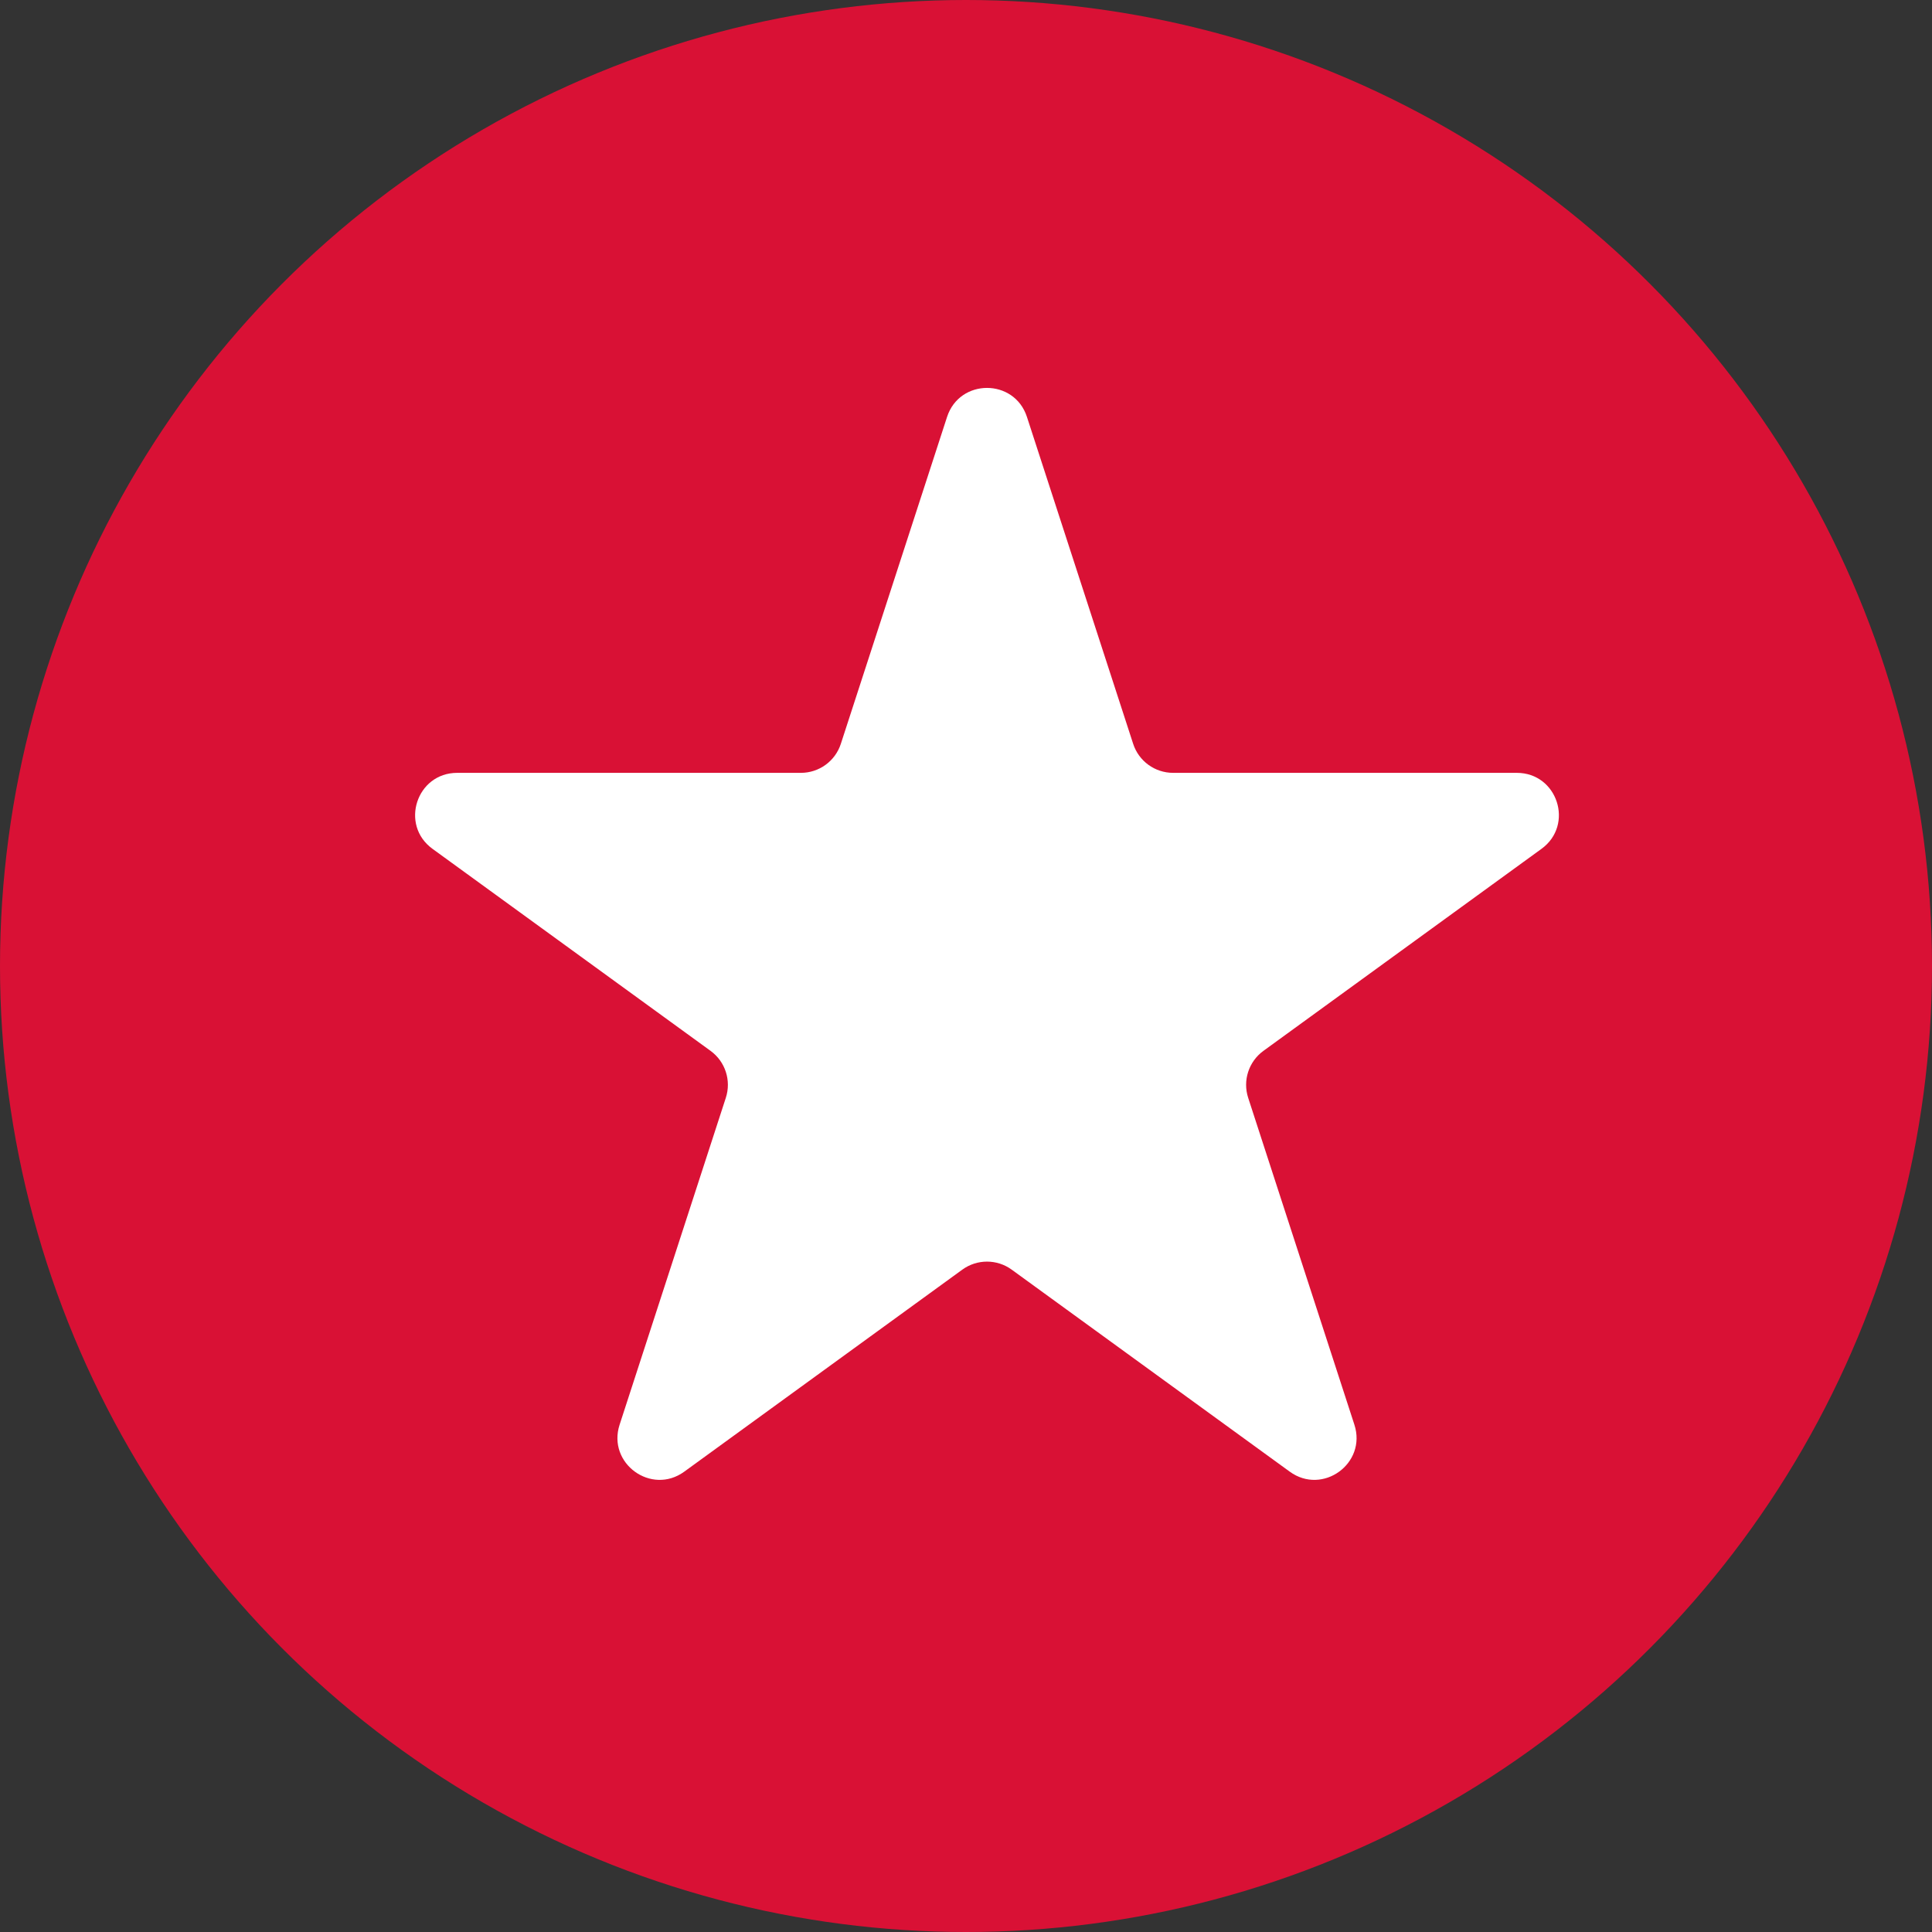
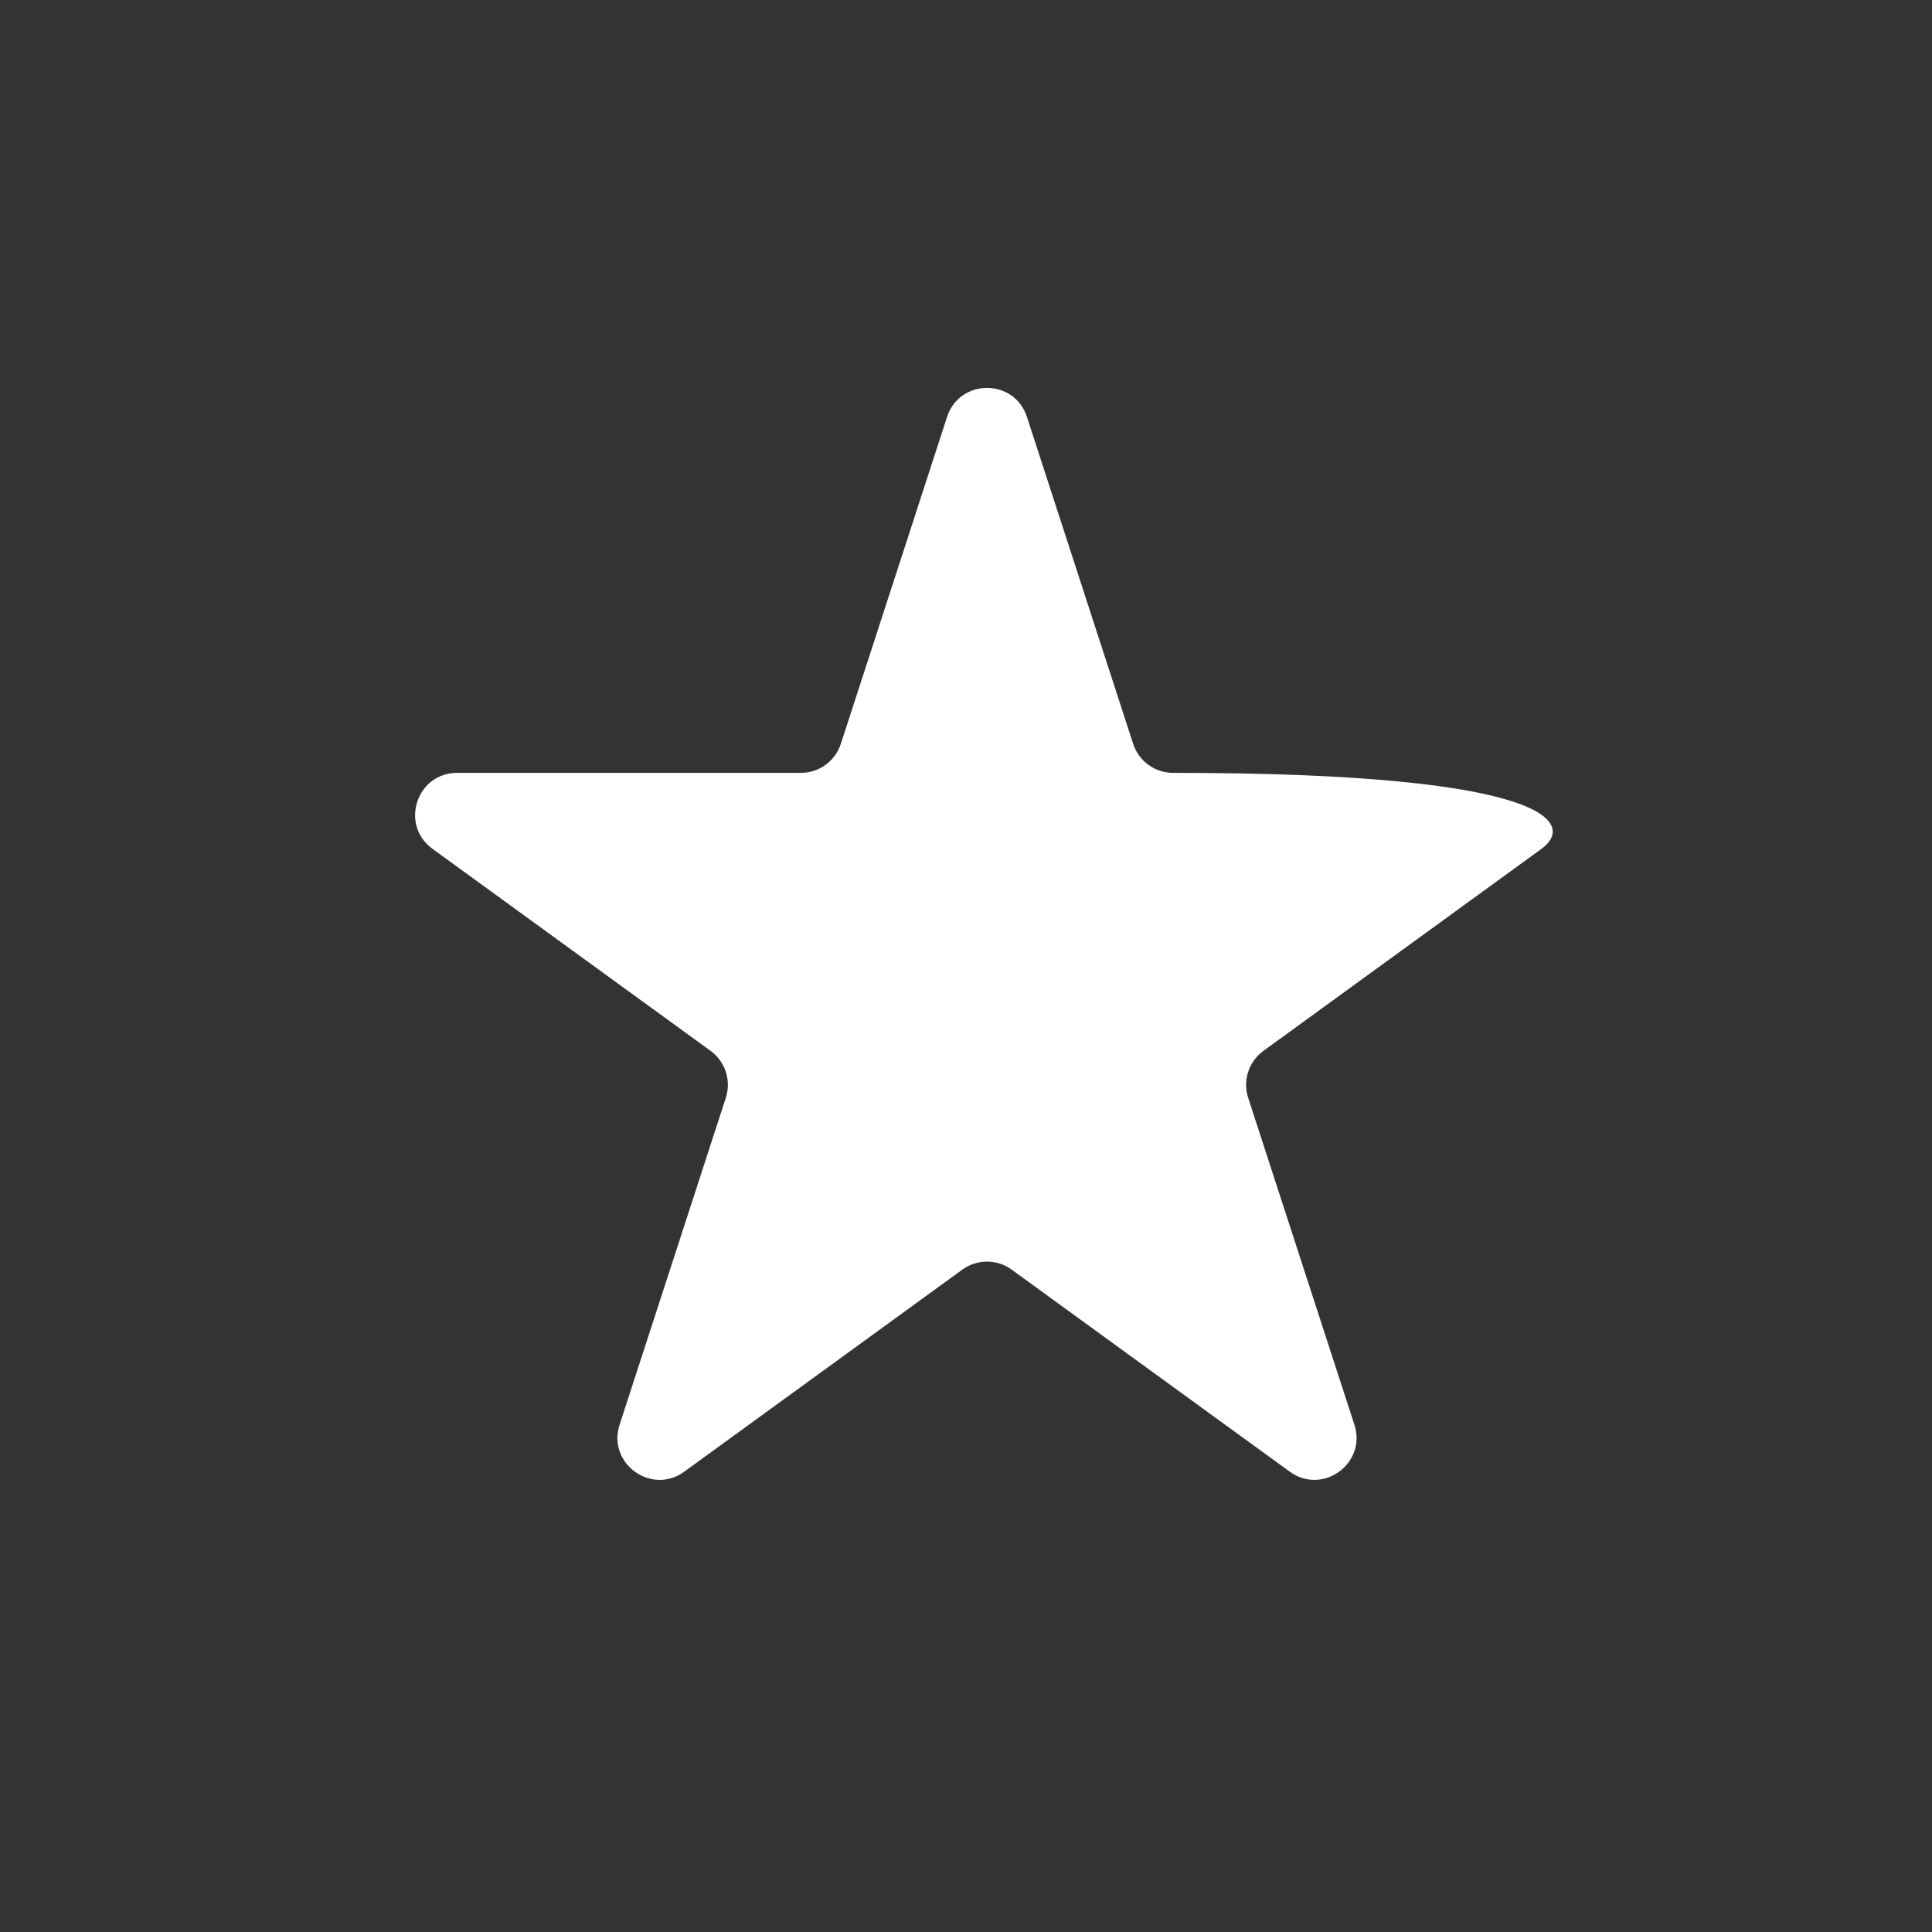
<svg xmlns="http://www.w3.org/2000/svg" width="184" height="184" viewBox="0 0 184 184" fill="none">
  <rect x="0" y="0" width="184" height="184" fill="#333333" stroke="none" />
-   <circle cx="92" cy="92" r="92" fill="#D91135" />
-   <path d="M90.196 39.708C91.393 36.023 96.607 36.023 97.804 39.708L107.92 70.841C108.455 72.489 109.991 73.605 111.724 73.605H144.459C148.334 73.605 149.945 78.563 146.81 80.841L120.327 100.082C118.925 101.101 118.338 102.906 118.874 104.554L128.99 135.687C130.187 139.372 125.969 142.437 122.834 140.159L96.351 120.918C94.949 119.899 93.051 119.899 91.649 120.918L65.166 140.159C62.031 142.437 57.813 139.372 59.01 135.687L69.126 104.554C69.662 102.906 69.075 101.101 67.673 100.082L41.19 80.841C38.055 78.563 39.666 73.605 43.541 73.605H76.276C78.009 73.605 79.545 72.489 80.08 70.841L90.196 39.708Z" fill="white" />
+   <path d="M90.196 39.708C91.393 36.023 96.607 36.023 97.804 39.708L107.92 70.841C108.455 72.489 109.991 73.605 111.724 73.605C148.334 73.605 149.945 78.563 146.81 80.841L120.327 100.082C118.925 101.101 118.338 102.906 118.874 104.554L128.99 135.687C130.187 139.372 125.969 142.437 122.834 140.159L96.351 120.918C94.949 119.899 93.051 119.899 91.649 120.918L65.166 140.159C62.031 142.437 57.813 139.372 59.01 135.687L69.126 104.554C69.662 102.906 69.075 101.101 67.673 100.082L41.19 80.841C38.055 78.563 39.666 73.605 43.541 73.605H76.276C78.009 73.605 79.545 72.489 80.08 70.841L90.196 39.708Z" fill="white" />
</svg>